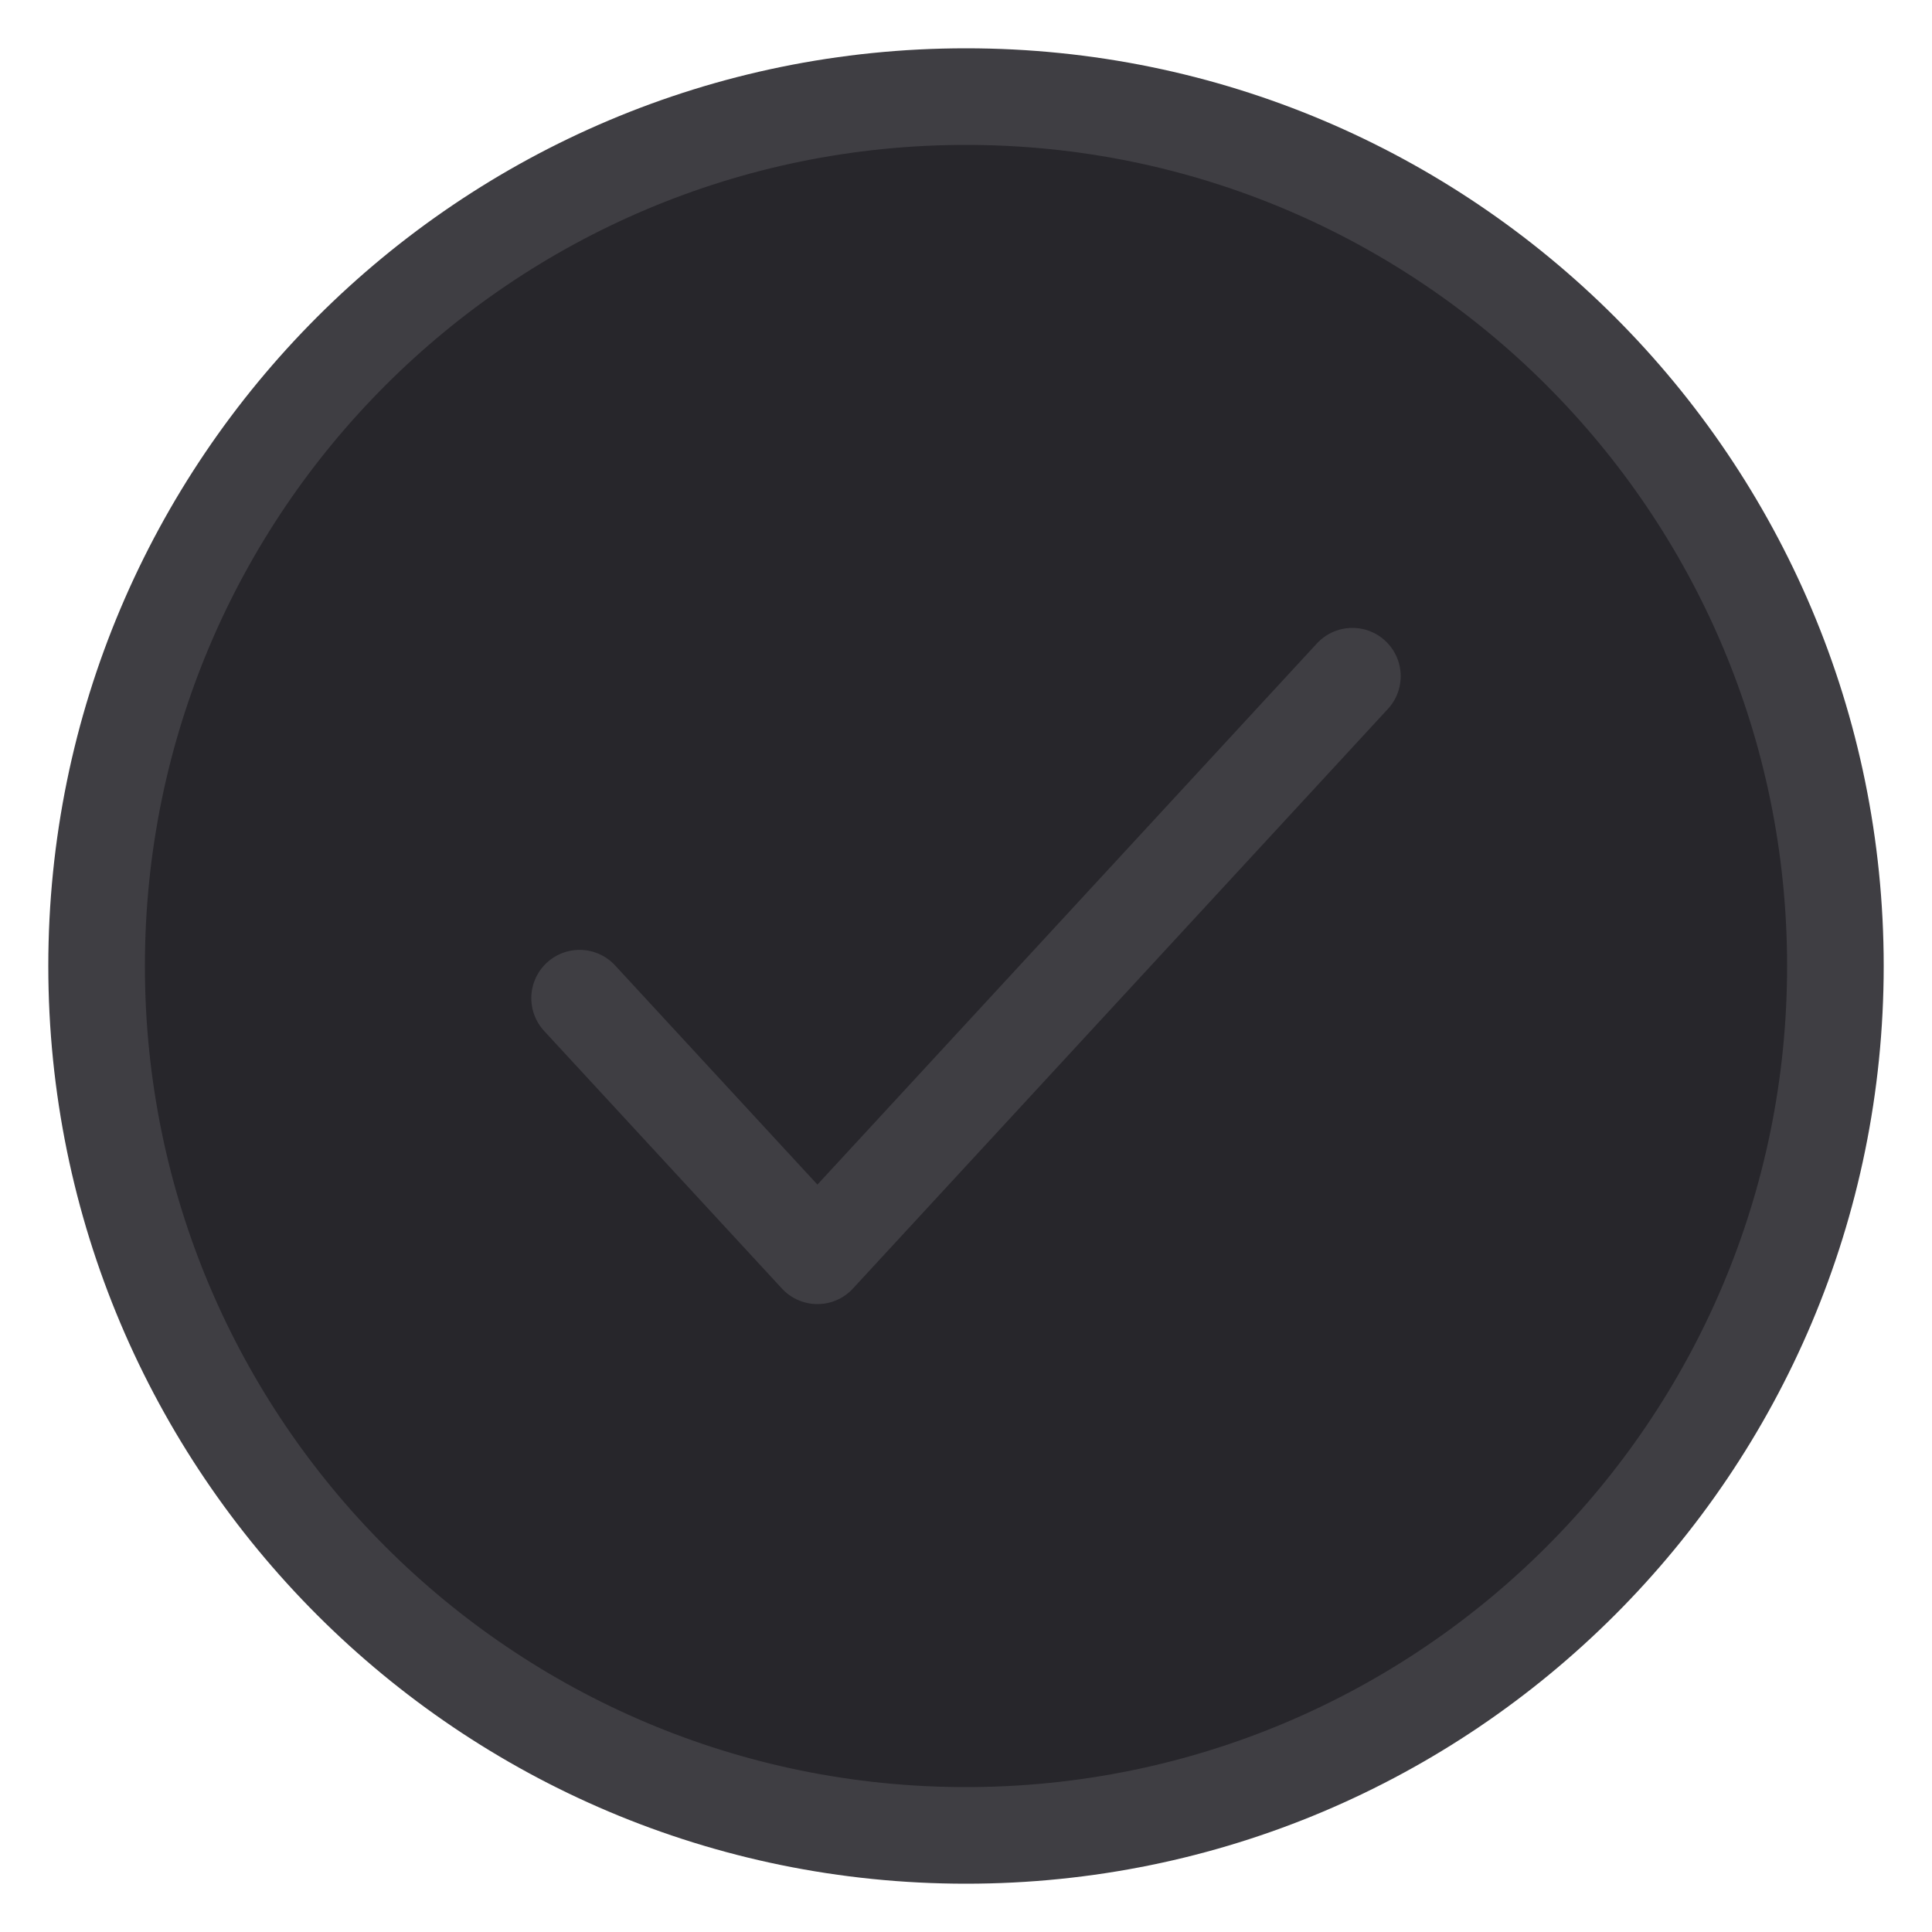
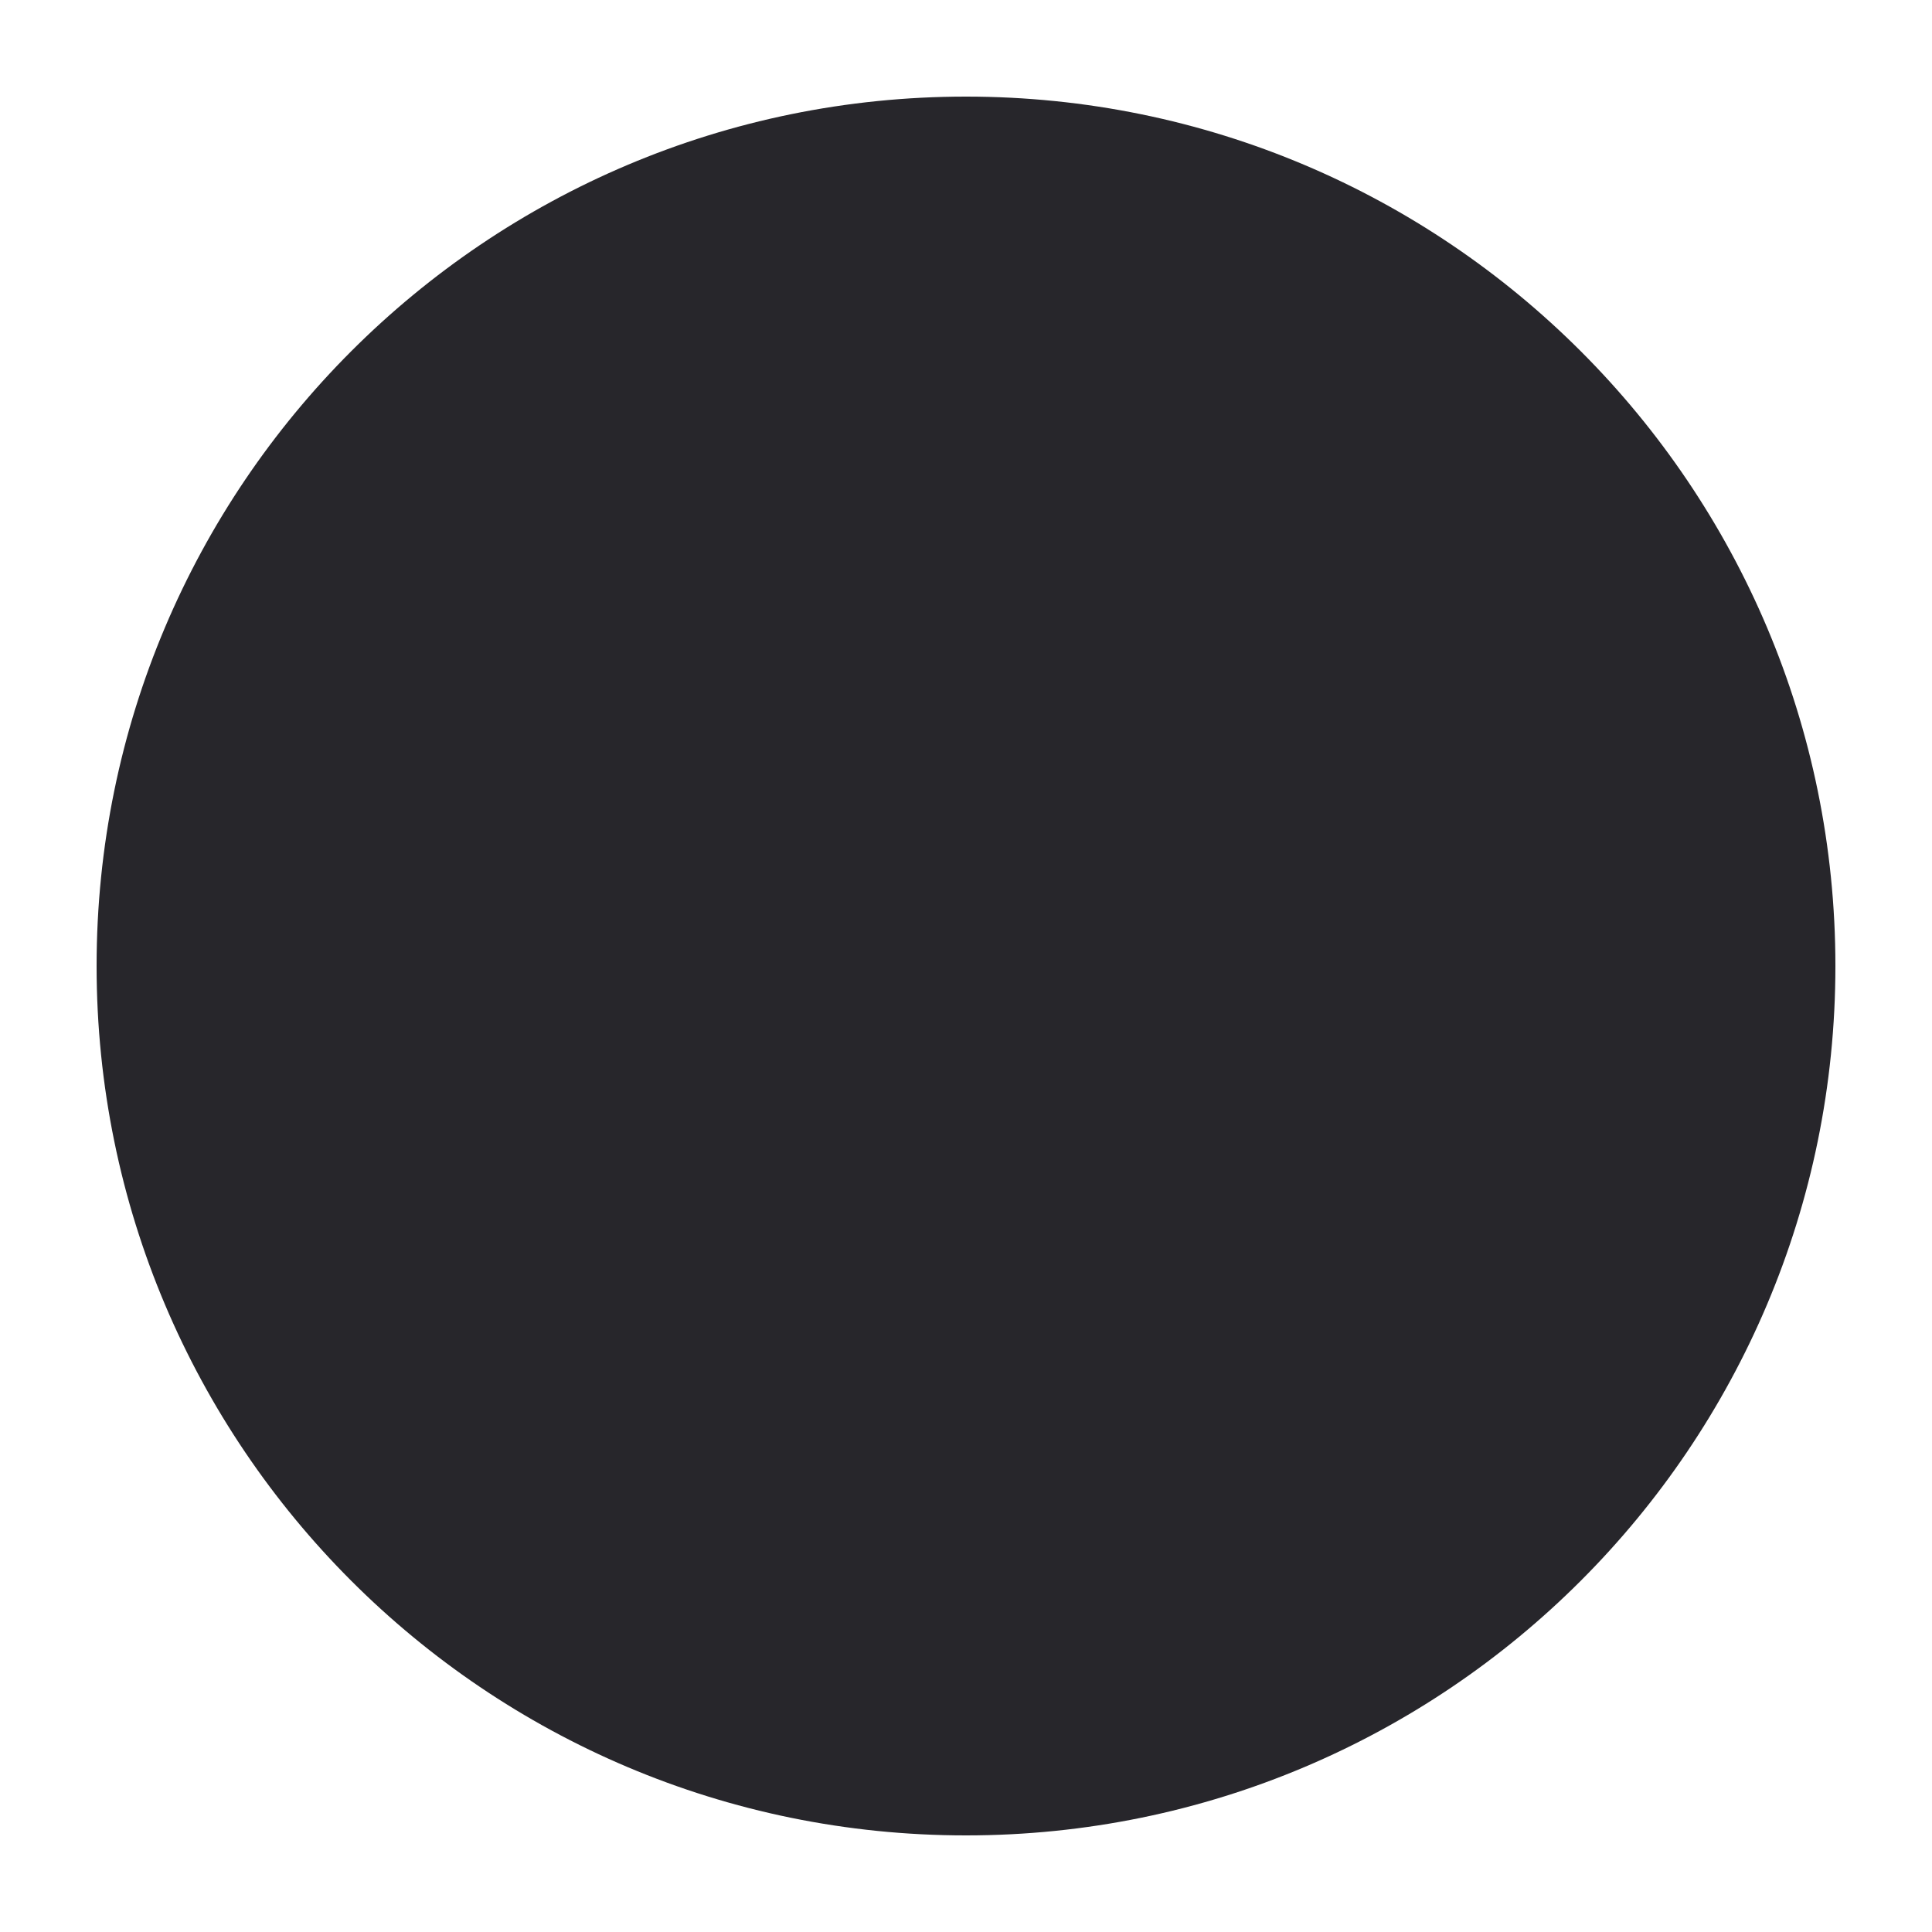
<svg xmlns="http://www.w3.org/2000/svg" width="20" height="20" viewBox="0 0 20 20" fill="none">
  <path d="M19 10C19 14.971 14.971 19 10 19C5.029 19 1 14.971 1 10C1 5.029 5.029 1 10 1C14.971 1 19 5.029 19 10Z" fill="#27262B" />
-   <path d="M6 10.333L8.462 13L14 7M19 10C19 14.971 14.971 19 10 19C5.029 19 1 14.971 1 10C1 5.029 5.029 1 10 1C14.971 1 19 5.029 19 10Z" stroke="#3F3E43" stroke-linecap="round" stroke-linejoin="round" />
</svg>